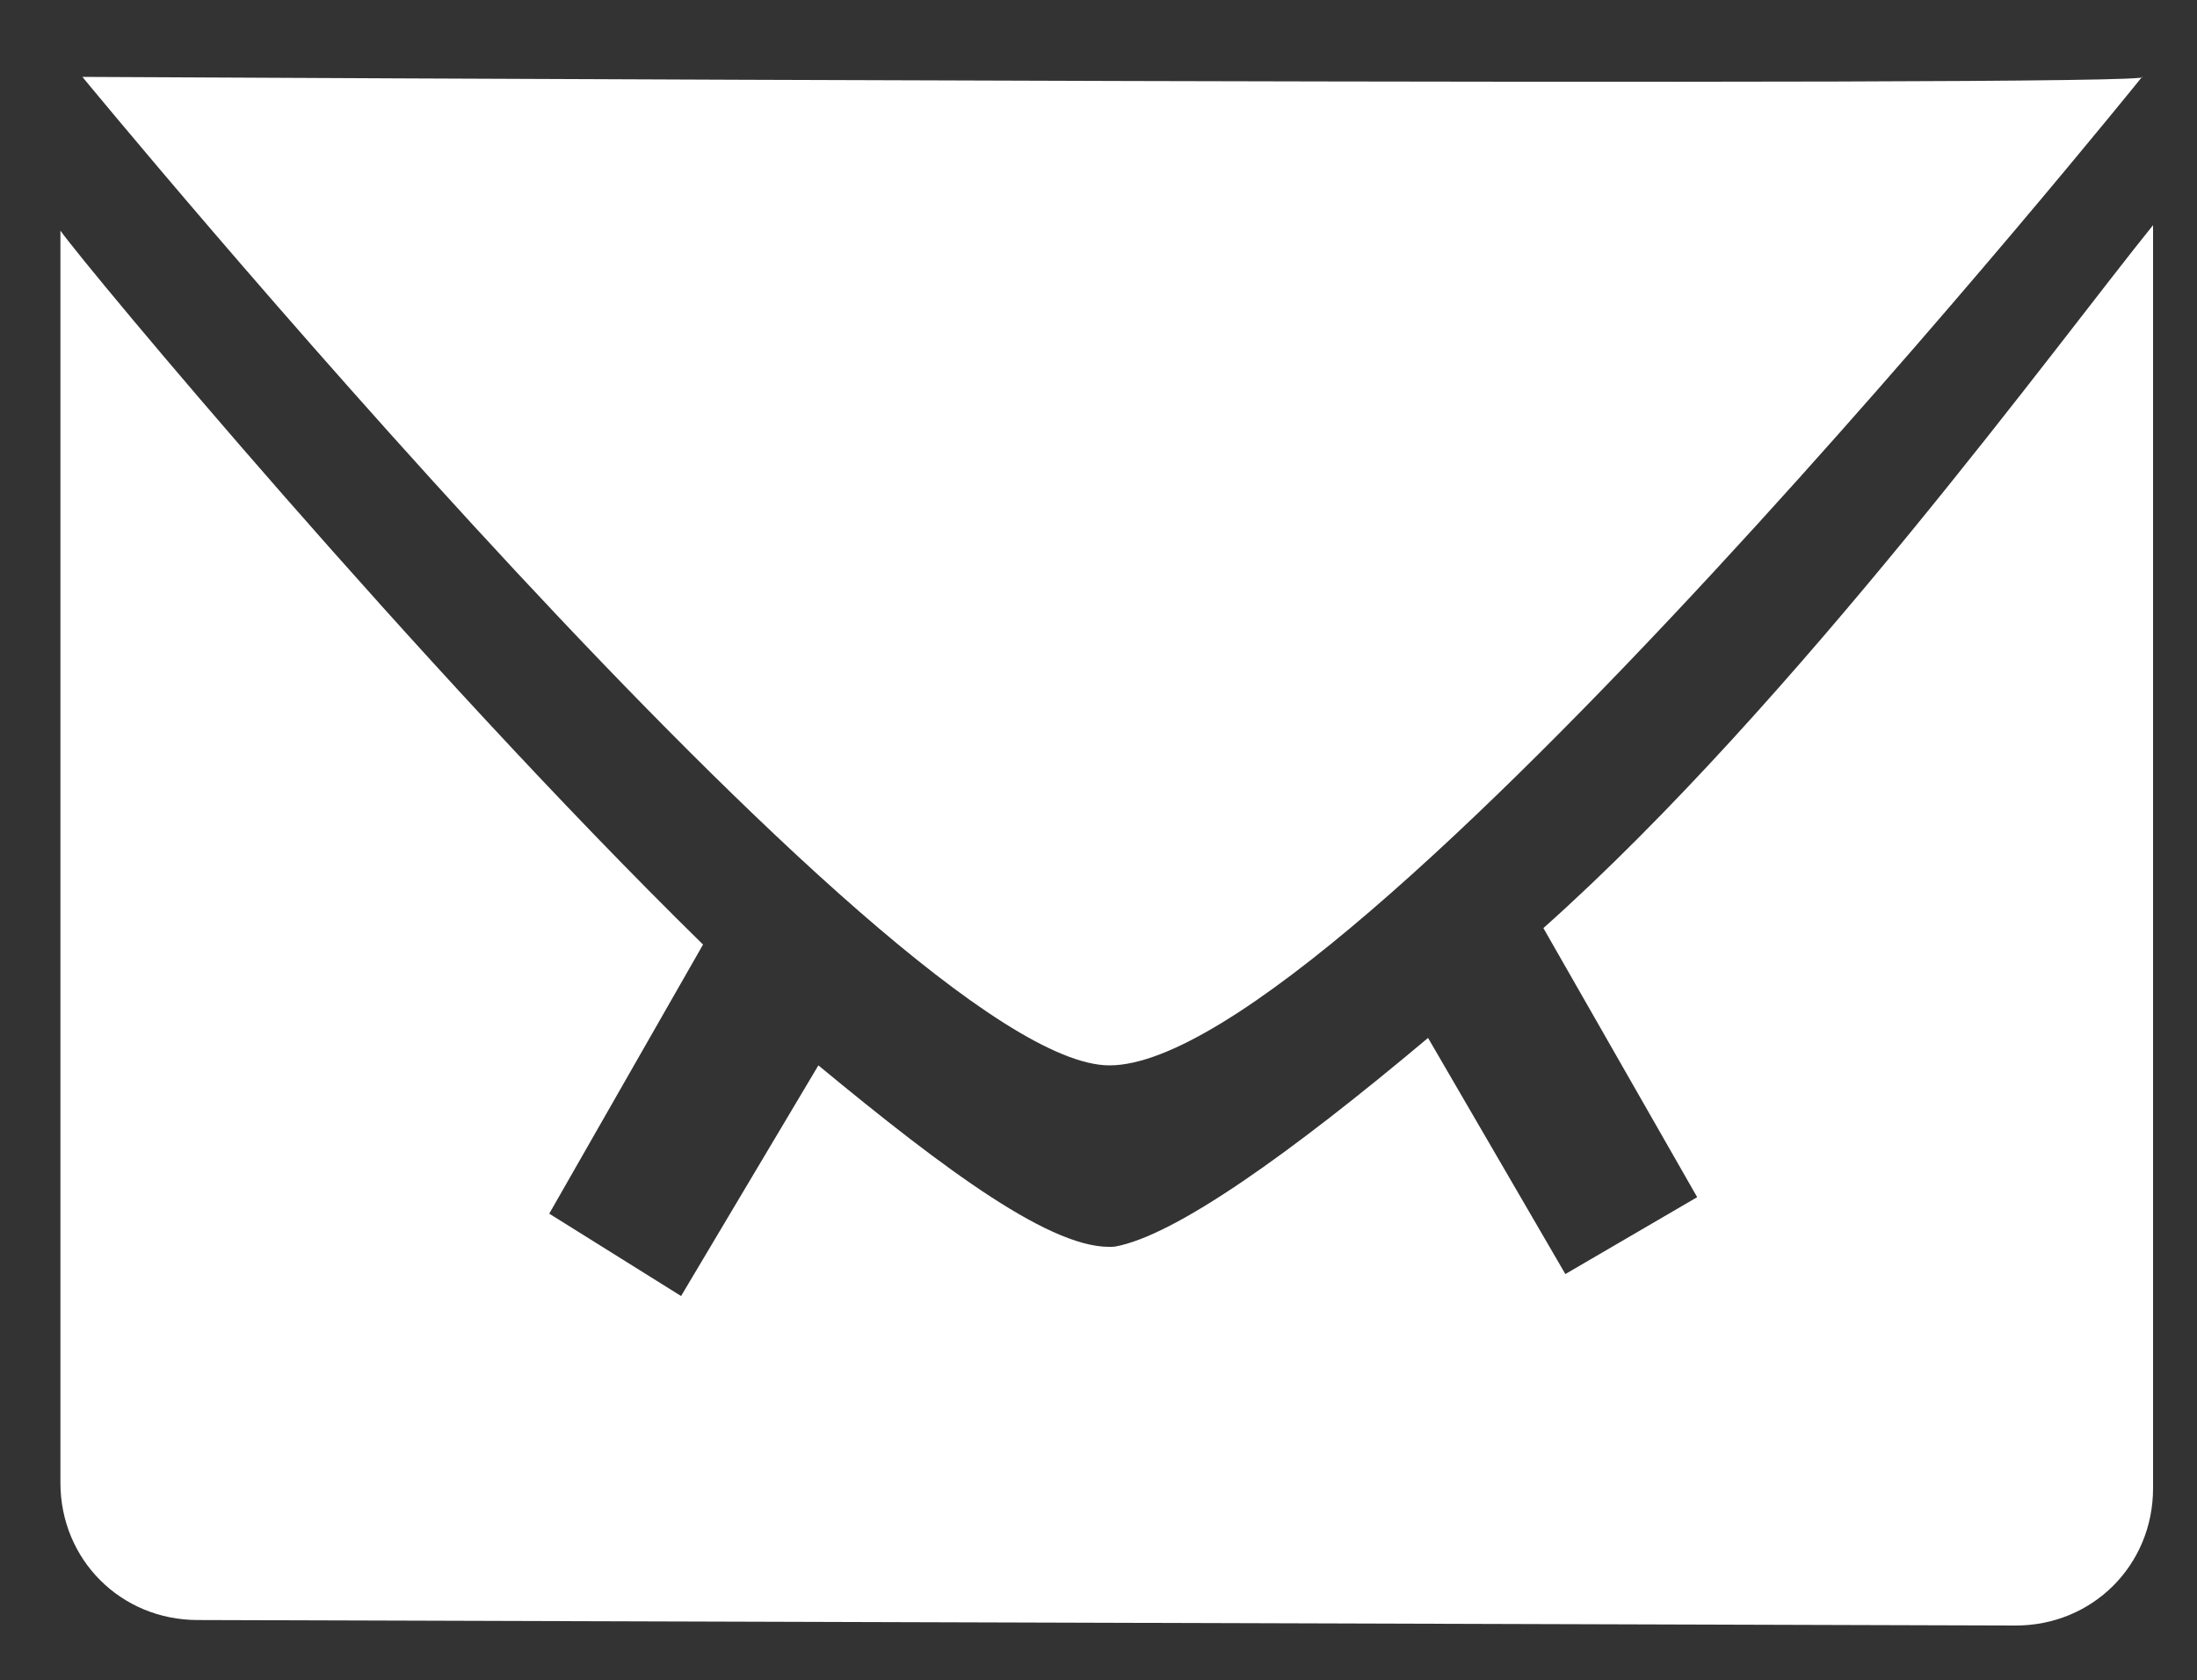
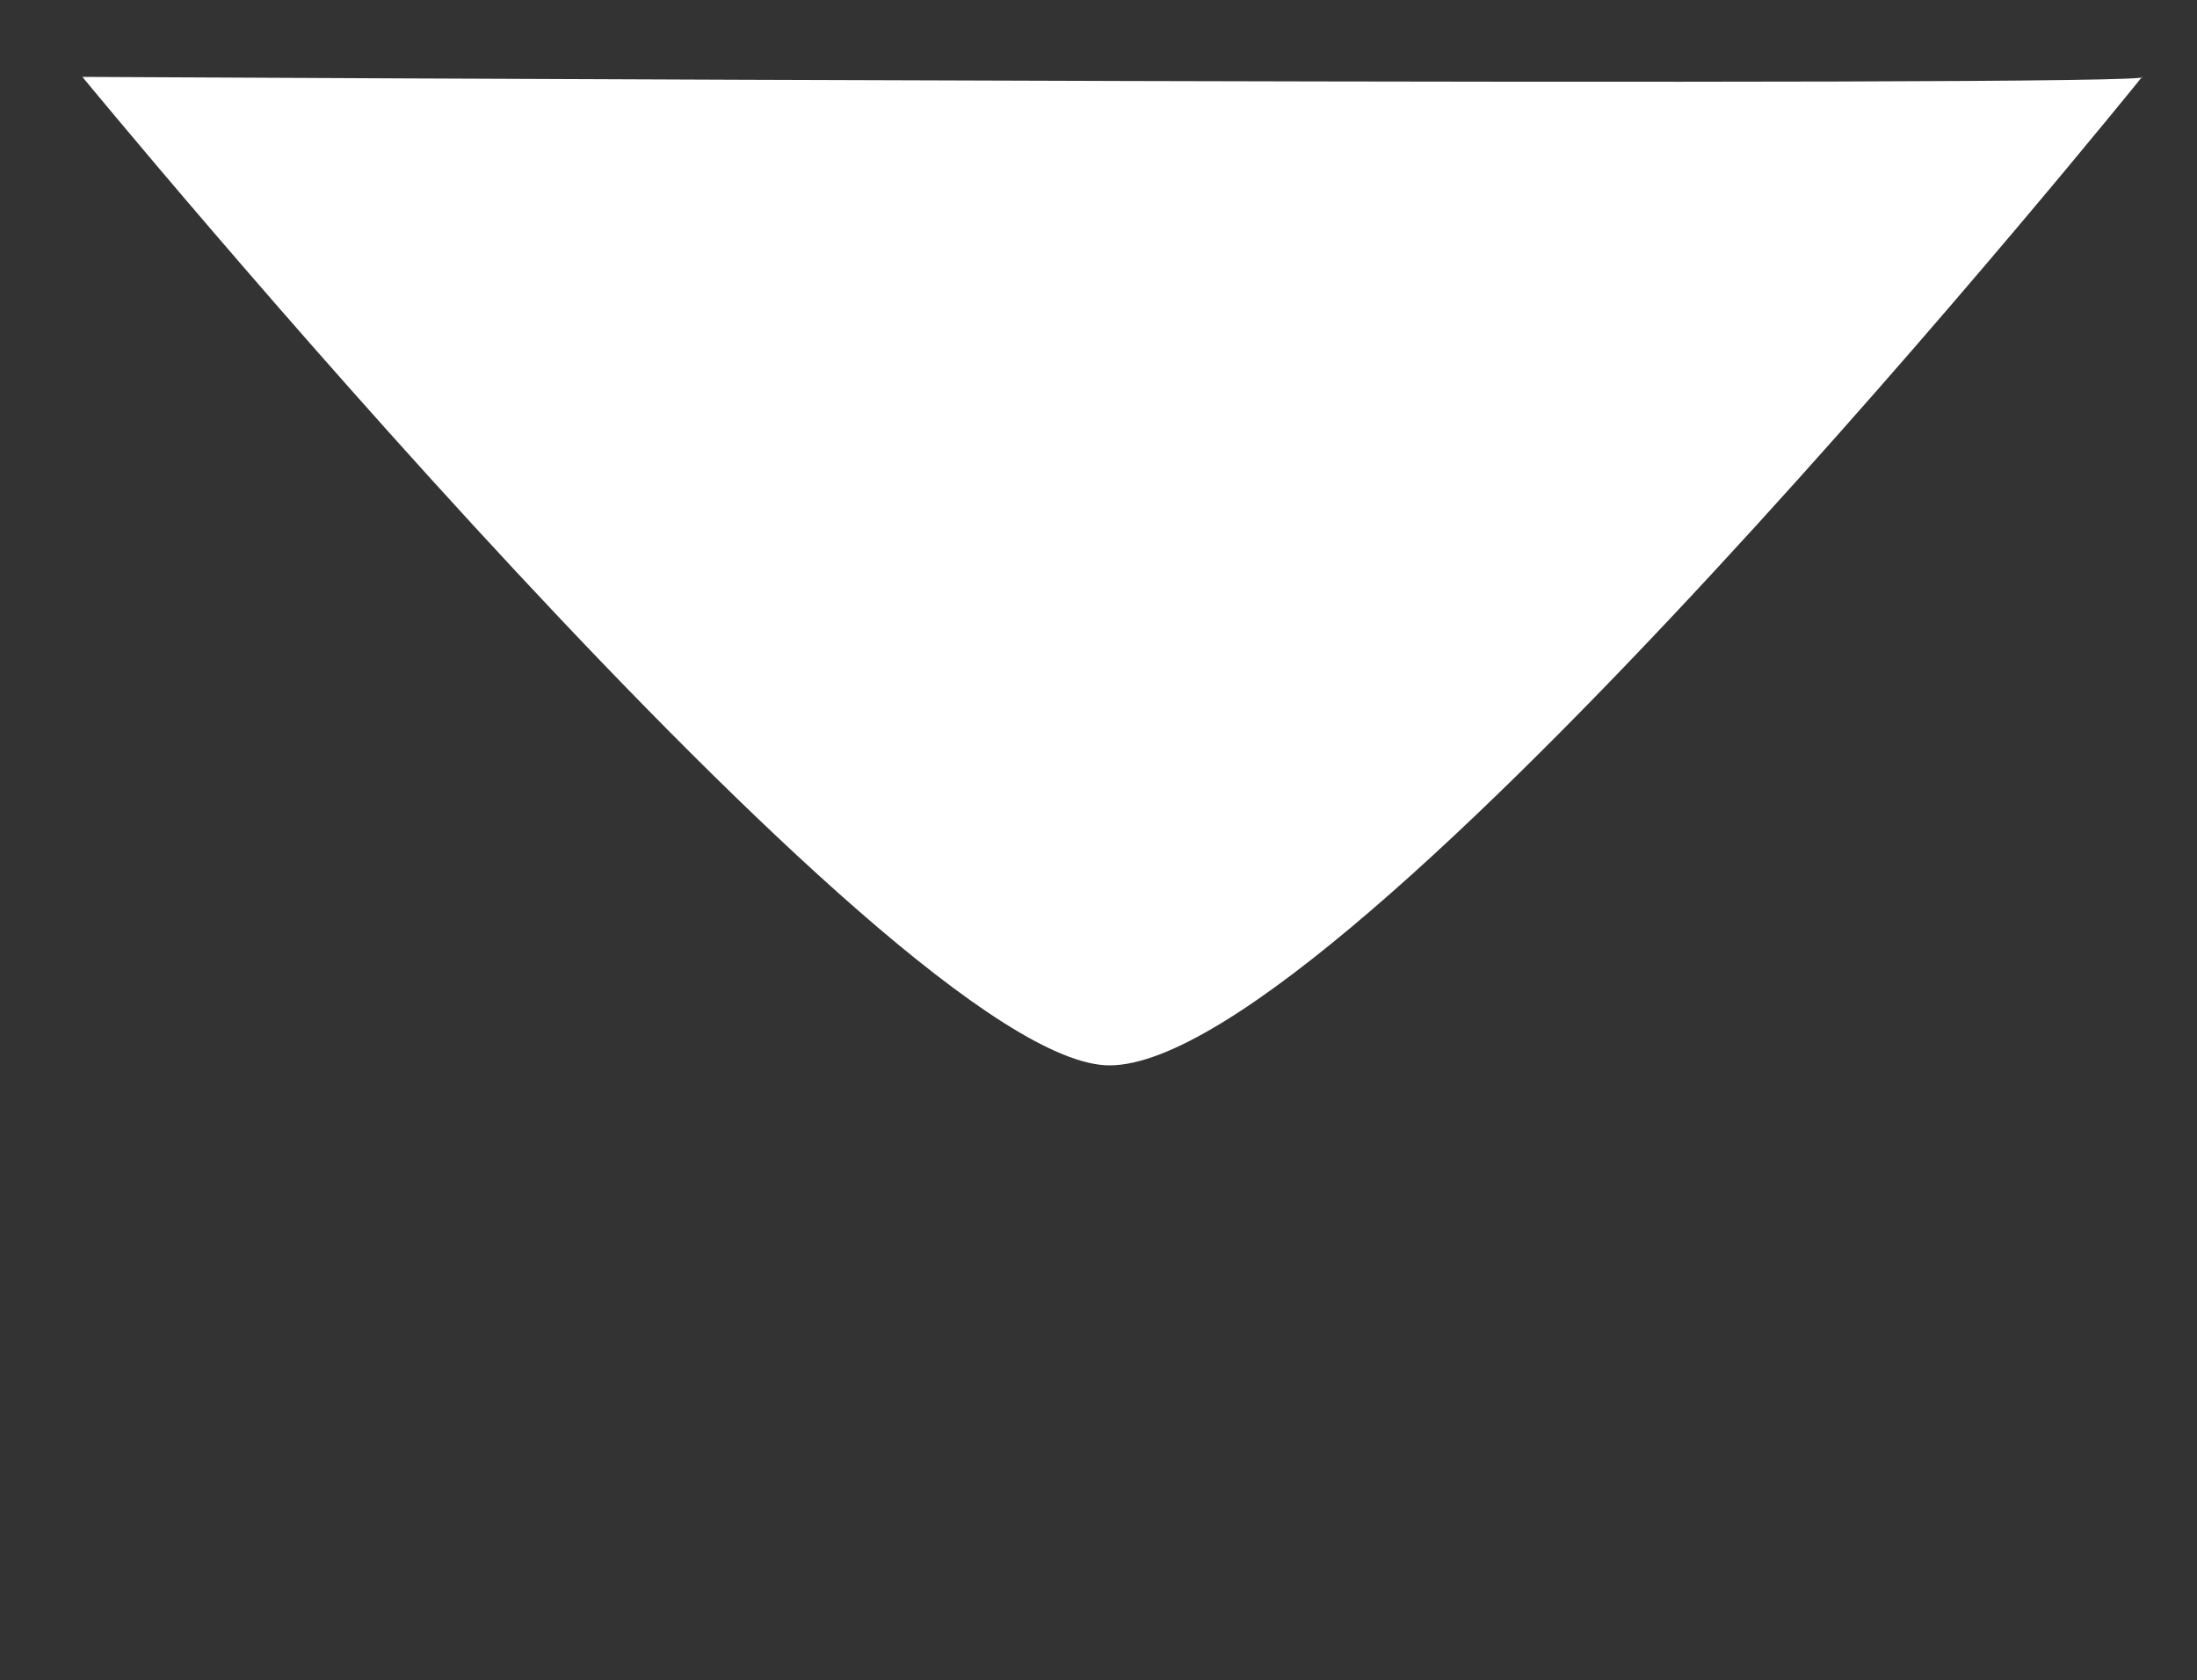
<svg xmlns="http://www.w3.org/2000/svg" version="1.1" id="Ebene_1" x="0px" y="0px" viewBox="0 0 40 30.6" style="enable-background:new 0 0 40 30.6;" xml:space="preserve">
  <rect x="0" y="0" width="40" height="30.6" fill="#333333" stroke="none" />
  <style type="text/css">
	.st0{fill:#FFFFFF;}
</style>
-   <path class="st0" d="M28.1,16.9L28.1,16.9l2.8,4.9l-2.4,1.4L26,18.9c-2.5,2.1-4.6,3.6-5.7,3.8c-1.1,0.1-3.1-1.4-5.4-3.3l-2.5,4.2  L10,22.1l2.8-4.9l0,0C7.6,12.1,1.6,4.9,1.1,4.2c0,0.1,0,0.4,0,0.6V27c0,1.4,1.1,2.5,2.5,2.5l33.1,0.1c1.4,0,2.5-1.1,2.5-2.5v-23  C37.5,6.2,32.7,12.8,28.1,16.9z" />
-   <path class="st0" d="M39,1.4c0,0-14.5,18-18.8,18c-3.9,0-18.7-18-18.7-18S39.7,1.6,39,1.4z" />
+   <path class="st0" d="M39,1.4c0,0-14.5,18-18.8,18c-3.9,0-18.7-18-18.7-18S39.7,1.6,39,1.4" />
</svg>